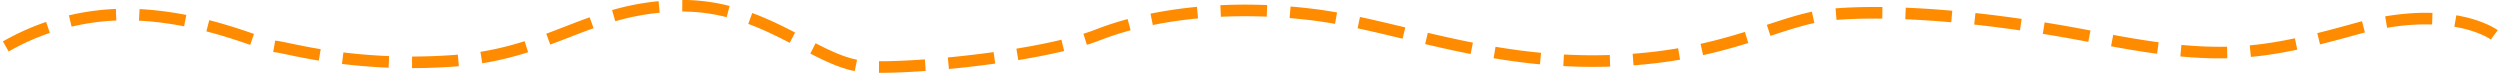
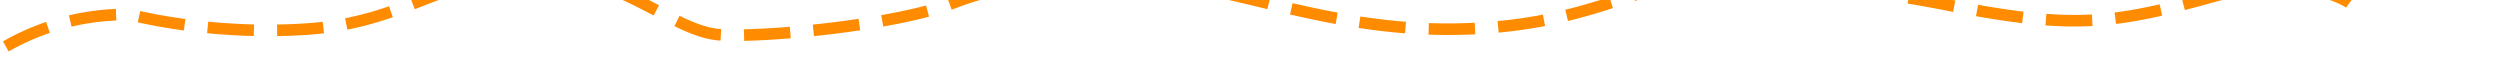
<svg xmlns="http://www.w3.org/2000/svg" width="1099.942" height="37.123" viewBox="0 0 862.97 29.125">
  <defs>
    <style> .cls-1 { fill: none; stroke: #ff8b00; stroke-width: 4px; stroke-dasharray: 16 8; fill-rule: evenodd; } </style>
  </defs>
-   <path id="Фигура_1" data-name="Фигура 1" class="cls-1" d="M234,263a83.584,83.584,0,0,1,43-11c25.046,0.5,45.33,10.533,50,11s27.088,7.339,61,5,46.076-17.835,77-19,48.686,20.128,66,21,61.22-3.674,80-11,45.286-10.514,74-7,59.454,16.968,101,16,59.6-14.3,78-16,50.666-.129,92,8,56.02,6.165,89-3,48,2,48,2" transform="translate(-232 -246.969)" />
+   <path id="Фигура_1" data-name="Фигура 1" class="cls-1" d="M234,263a83.584,83.584,0,0,1,43-11s27.088,7.339,61,5,46.076-17.835,77-19,48.686,20.128,66,21,61.22-3.674,80-11,45.286-10.514,74-7,59.454,16.968,101,16,59.6-14.3,78-16,50.666-.129,92,8,56.02,6.165,89-3,48,2,48,2" transform="translate(-232 -246.969)" />
</svg>